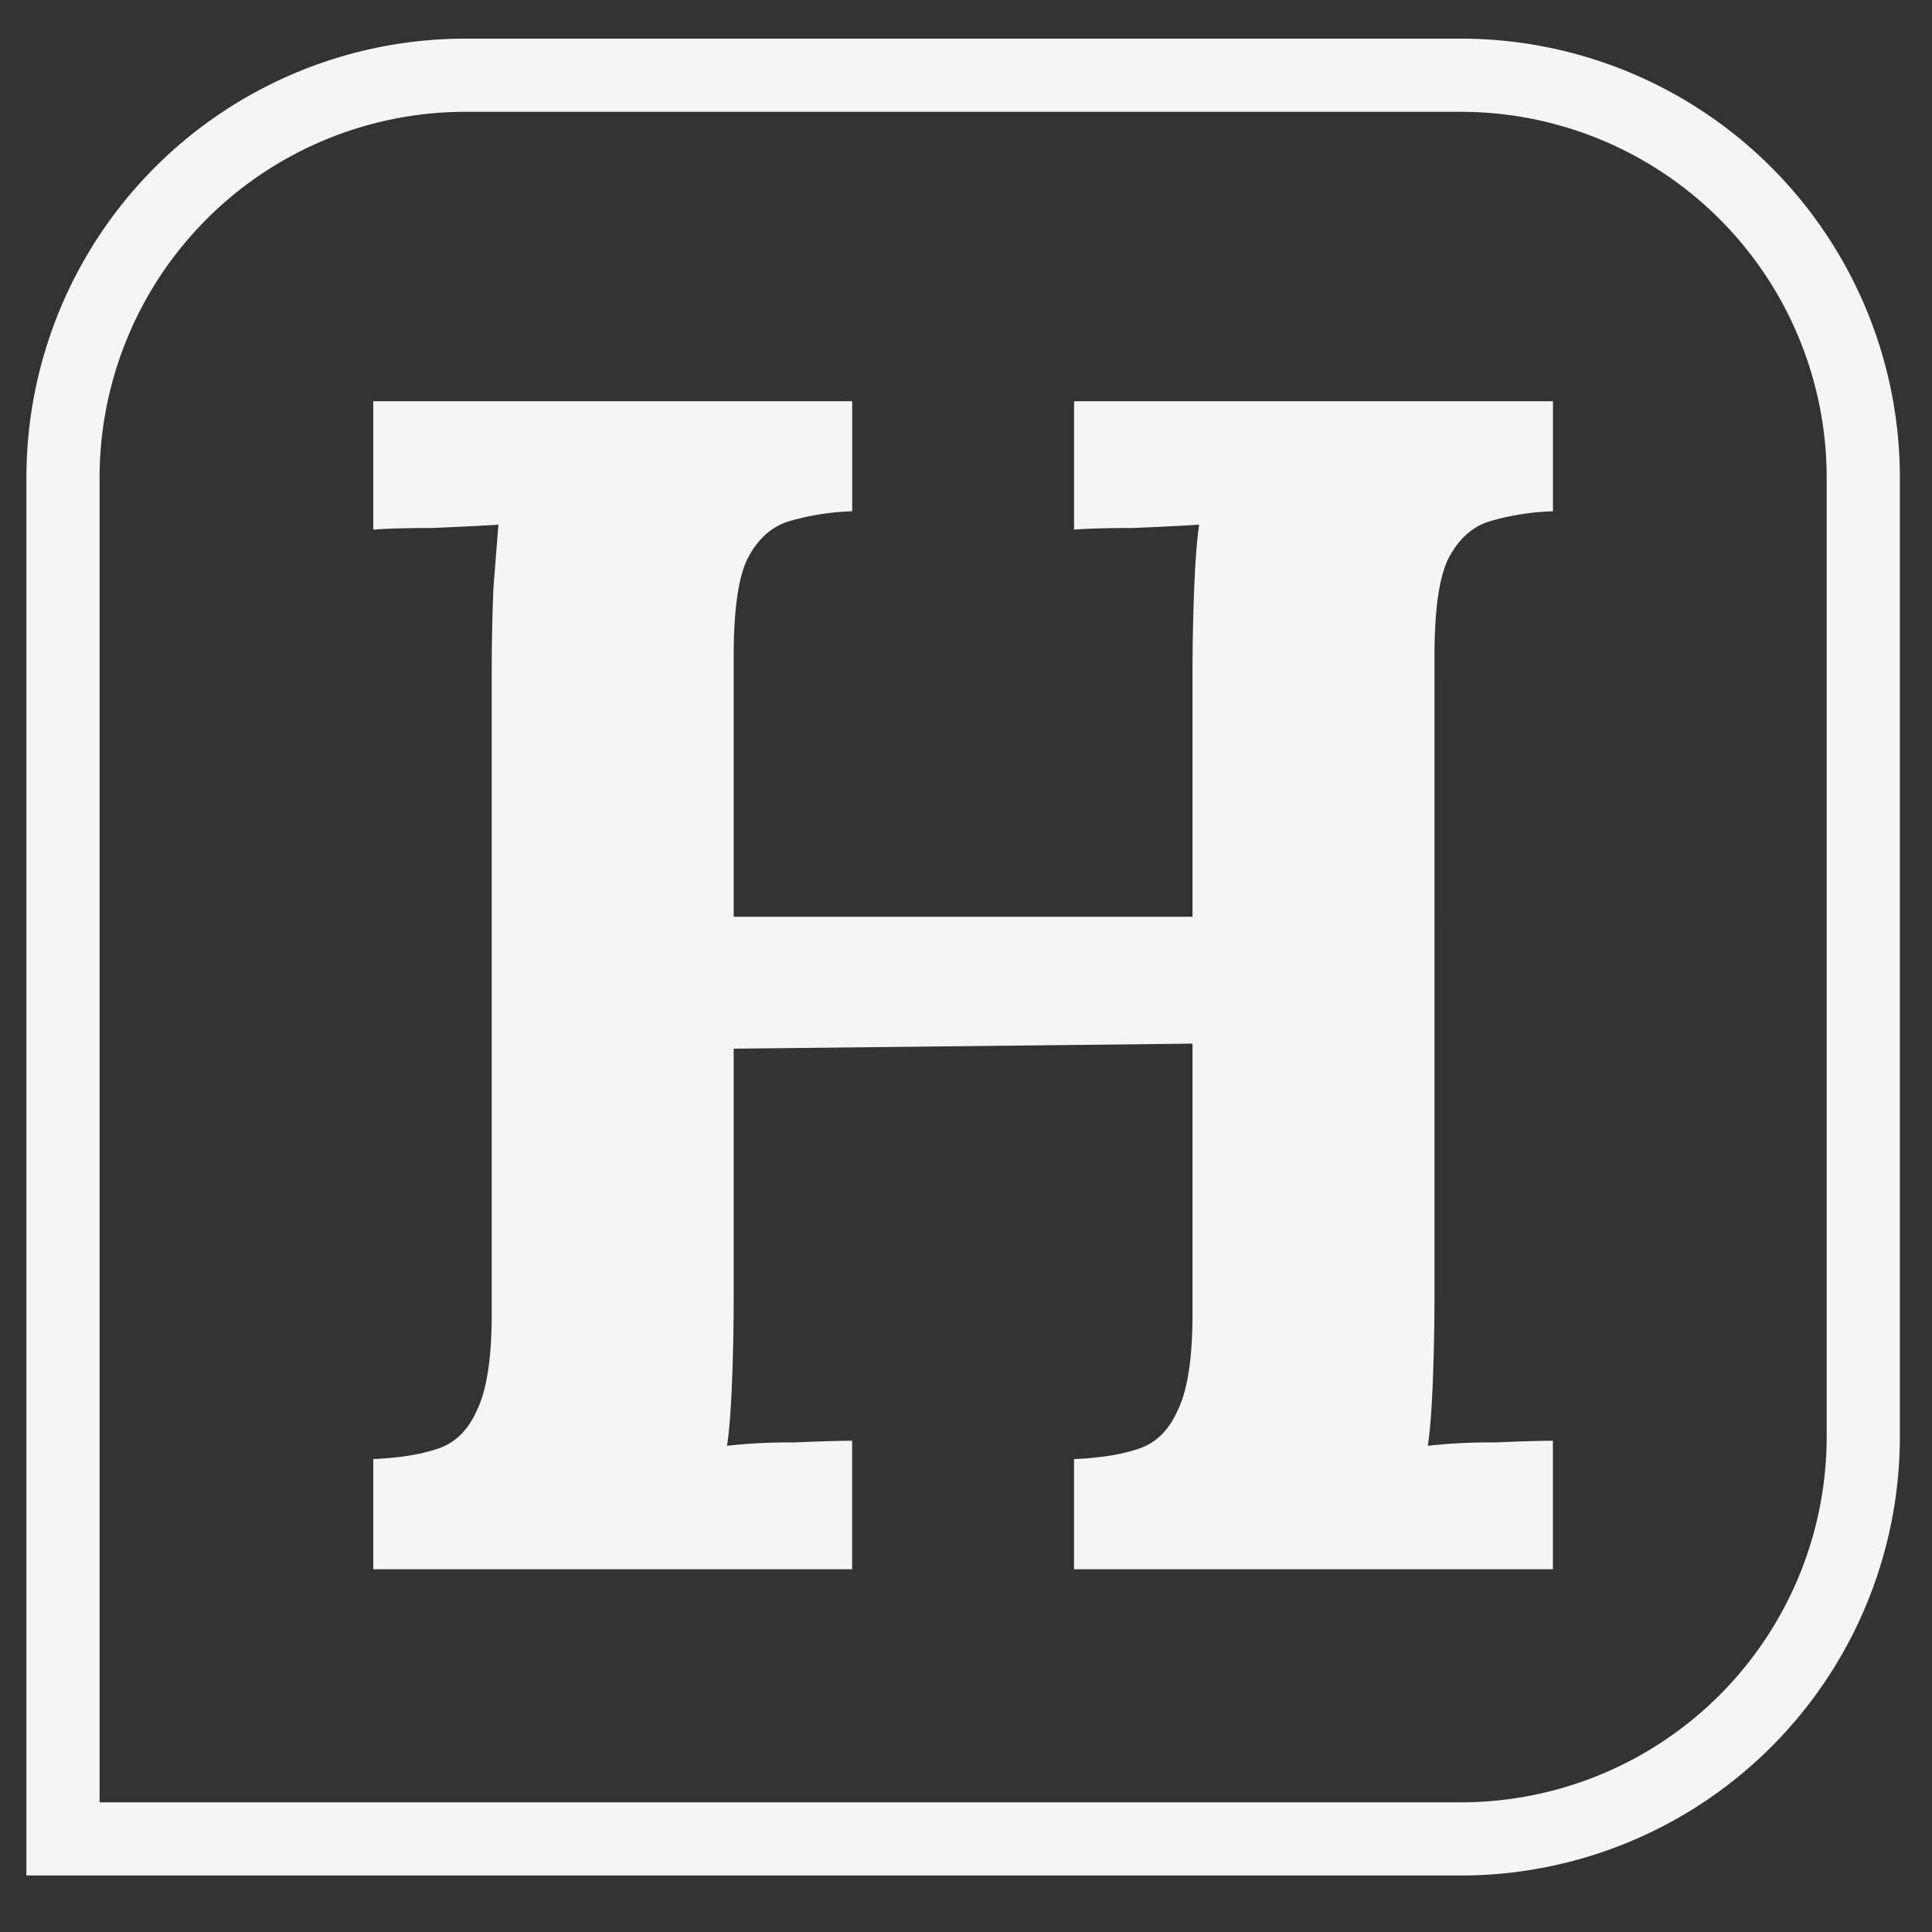
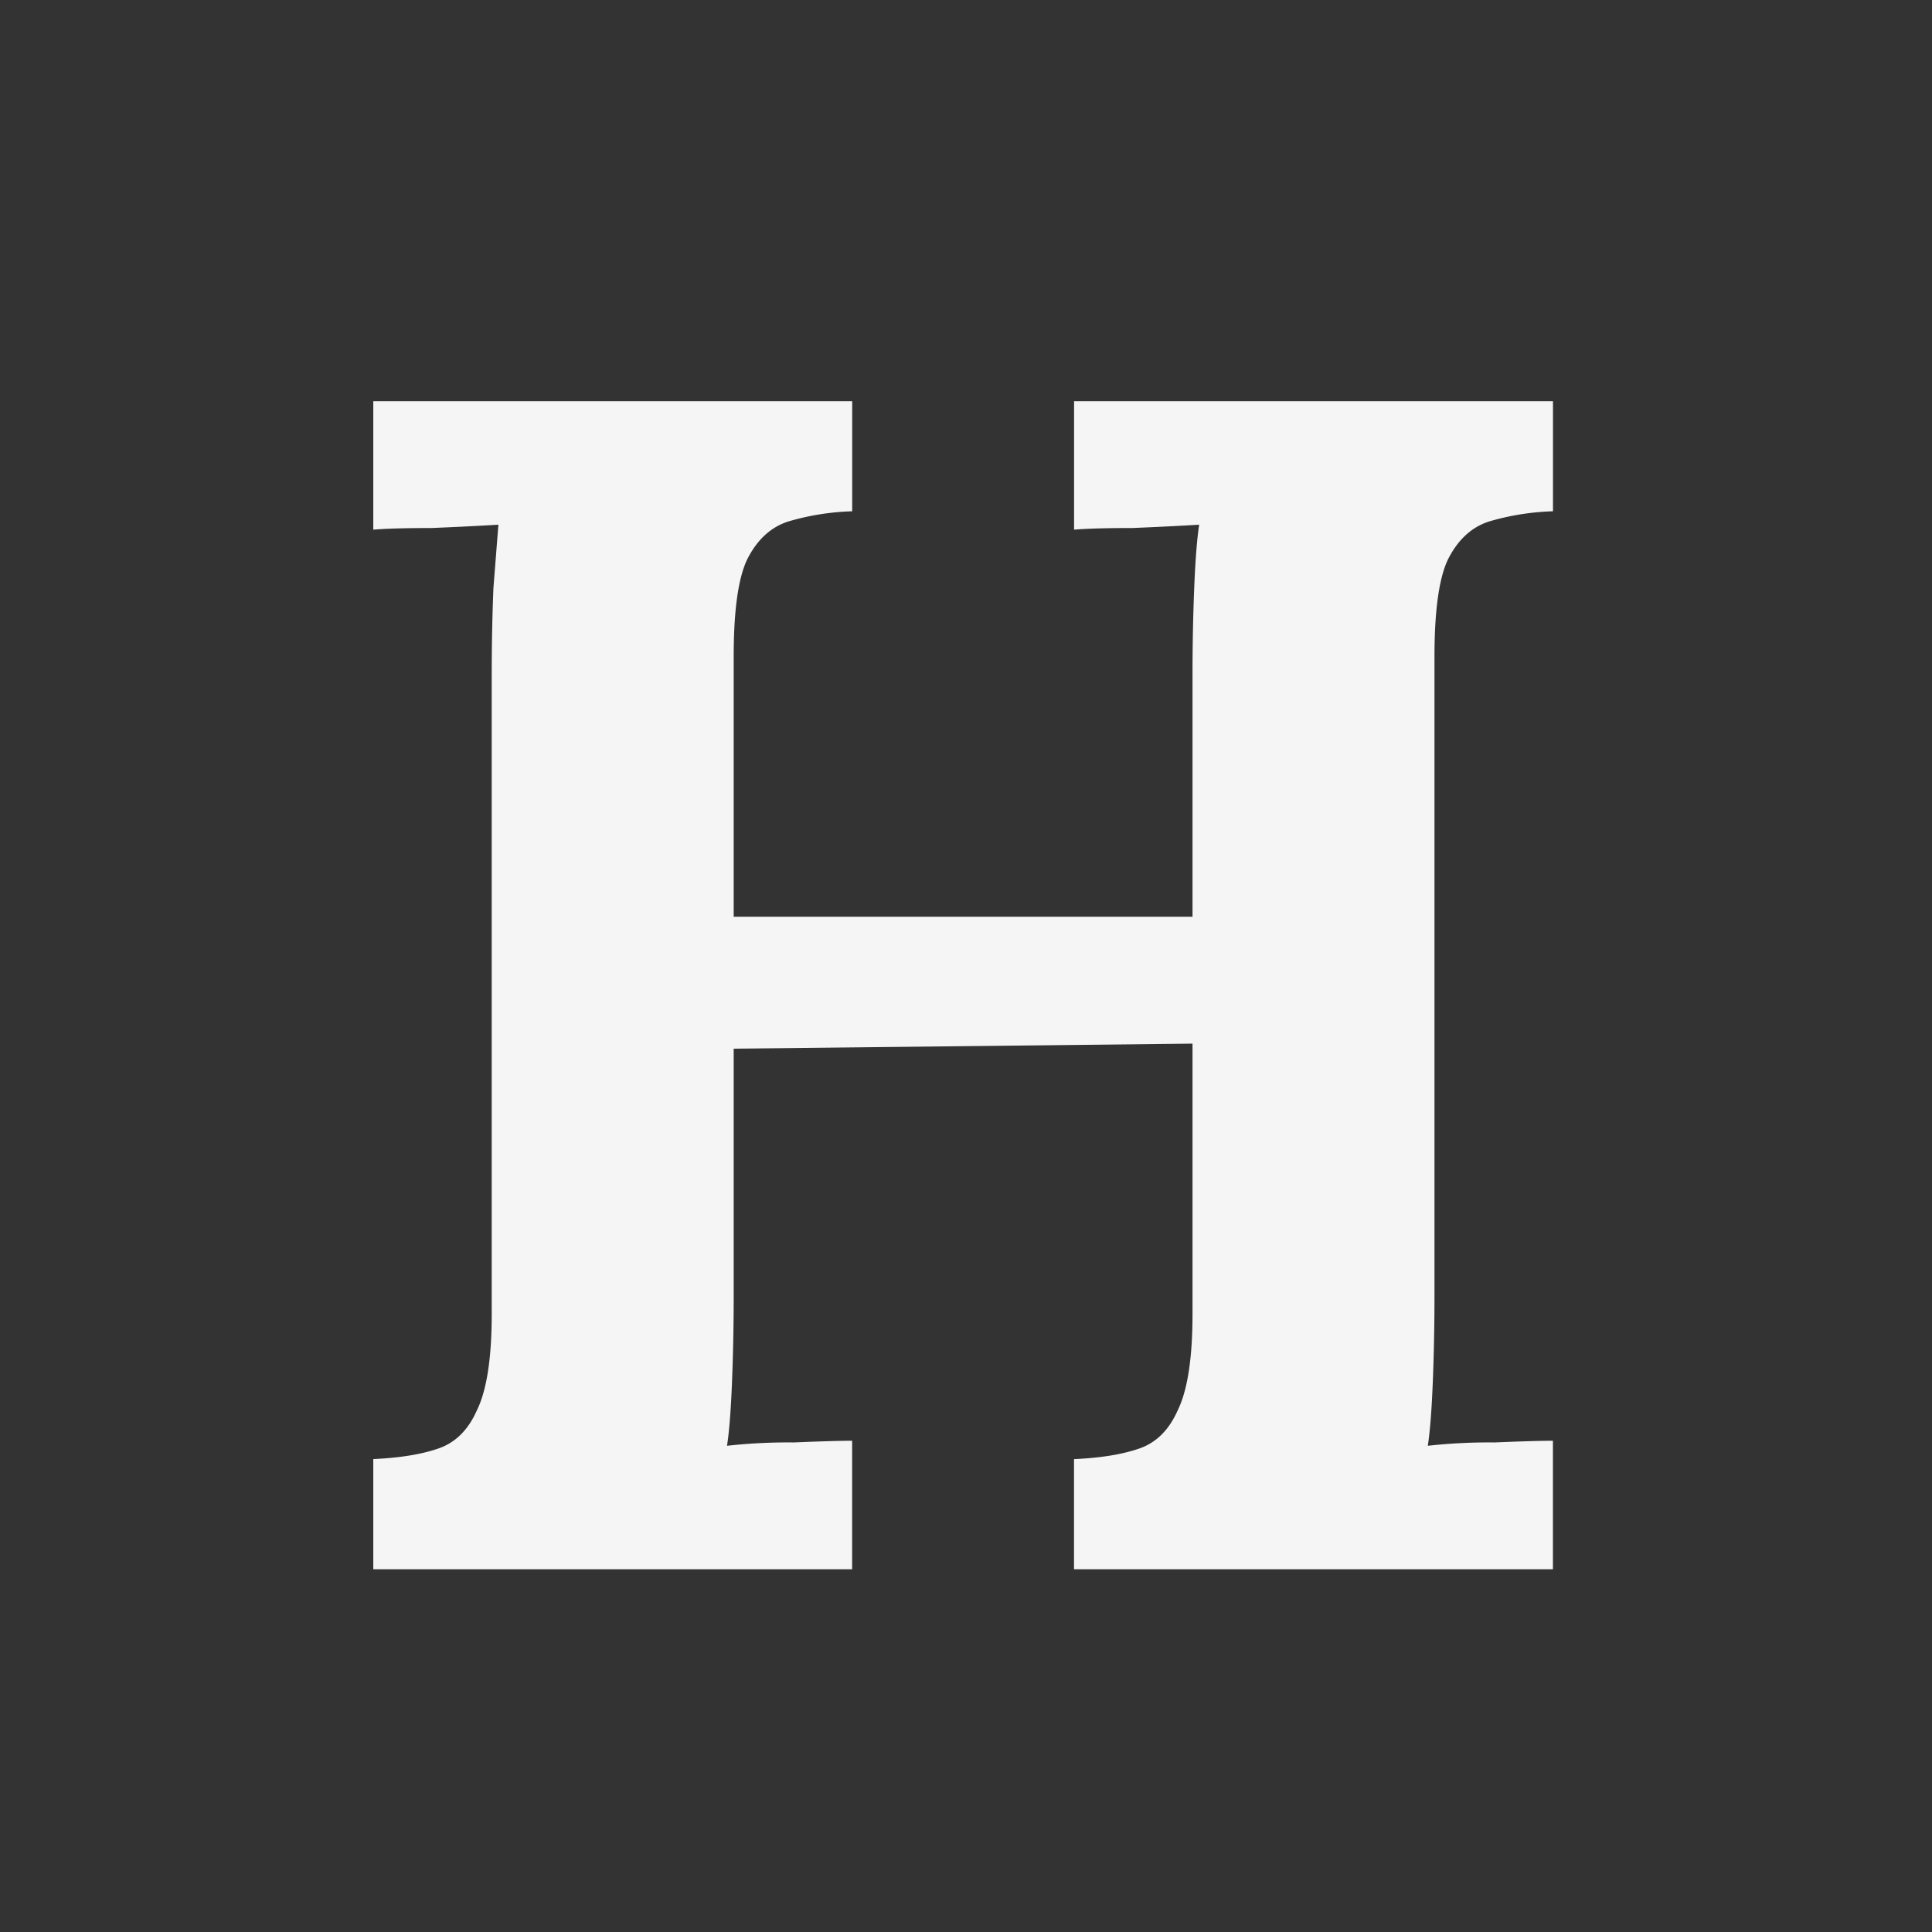
<svg xmlns="http://www.w3.org/2000/svg" width="33" height="33" fill="none">
  <rect width="100%" height="100%" fill="#333333" stroke="none" />
  <path fill="#F5F5F5" d="M6.376 26.803v-1.881c.437-.02.798-.076 1.083-.171.304-.095.532-.314.684-.656.17-.342.256-.893.256-1.653V11.527c0-.513.01-1.007.029-1.482l.085-1.083c-.304.019-.684.038-1.14.057-.456 0-.788.01-.997.028V6.853h8.18v1.88a4.313 4.313 0 0 0-1.084.172c-.304.095-.541.313-.712.655-.152.323-.228.874-.228 1.653v4.446h7.837v-4.132c0-.513.01-1.007.029-1.482.019-.475.047-.836.085-1.083-.304.019-.684.038-1.14.057-.456 0-.788.01-.997.028V6.853h8.18v1.88a4.313 4.313 0 0 0-1.084.172c-.304.095-.541.313-.712.655-.152.323-.228.874-.228 1.653V22.13c0 .513-.01 1.007-.029 1.482-.019.475-.047.836-.085 1.083a9.452 9.452 0 0 1 1.14-.057c.475-.02.807-.029.997-.029v2.195h-8.18v-1.881c.438-.02.799-.076 1.084-.171.304-.095.532-.314.684-.656.17-.342.256-.893.256-1.653v-4.617l-7.837.086v4.218c0 .513-.01 1.007-.029 1.482-.019.475-.047.836-.085 1.083a9.452 9.452 0 0 1 1.14-.057c.475-.02.807-.029.997-.029v2.195h-8.18z" />
-   <path fill="#F5F5F5" fill-rule="evenodd" d="M24.951 1.91h-17a6.25 6.25 0 0 0-6.25 6.25v22.625h23.25a6.25 6.25 0 0 0 6.25-6.25V8.16a6.25 6.25 0 0 0-6.25-6.25zm-17-1.25a7.5 7.5 0 0 0-7.5 7.5v23.875h24.5a7.5 7.5 0 0 0 7.5-7.5V8.16a7.5 7.5 0 0 0-7.5-7.5h-17z" clip-rule="evenodd" />
</svg>